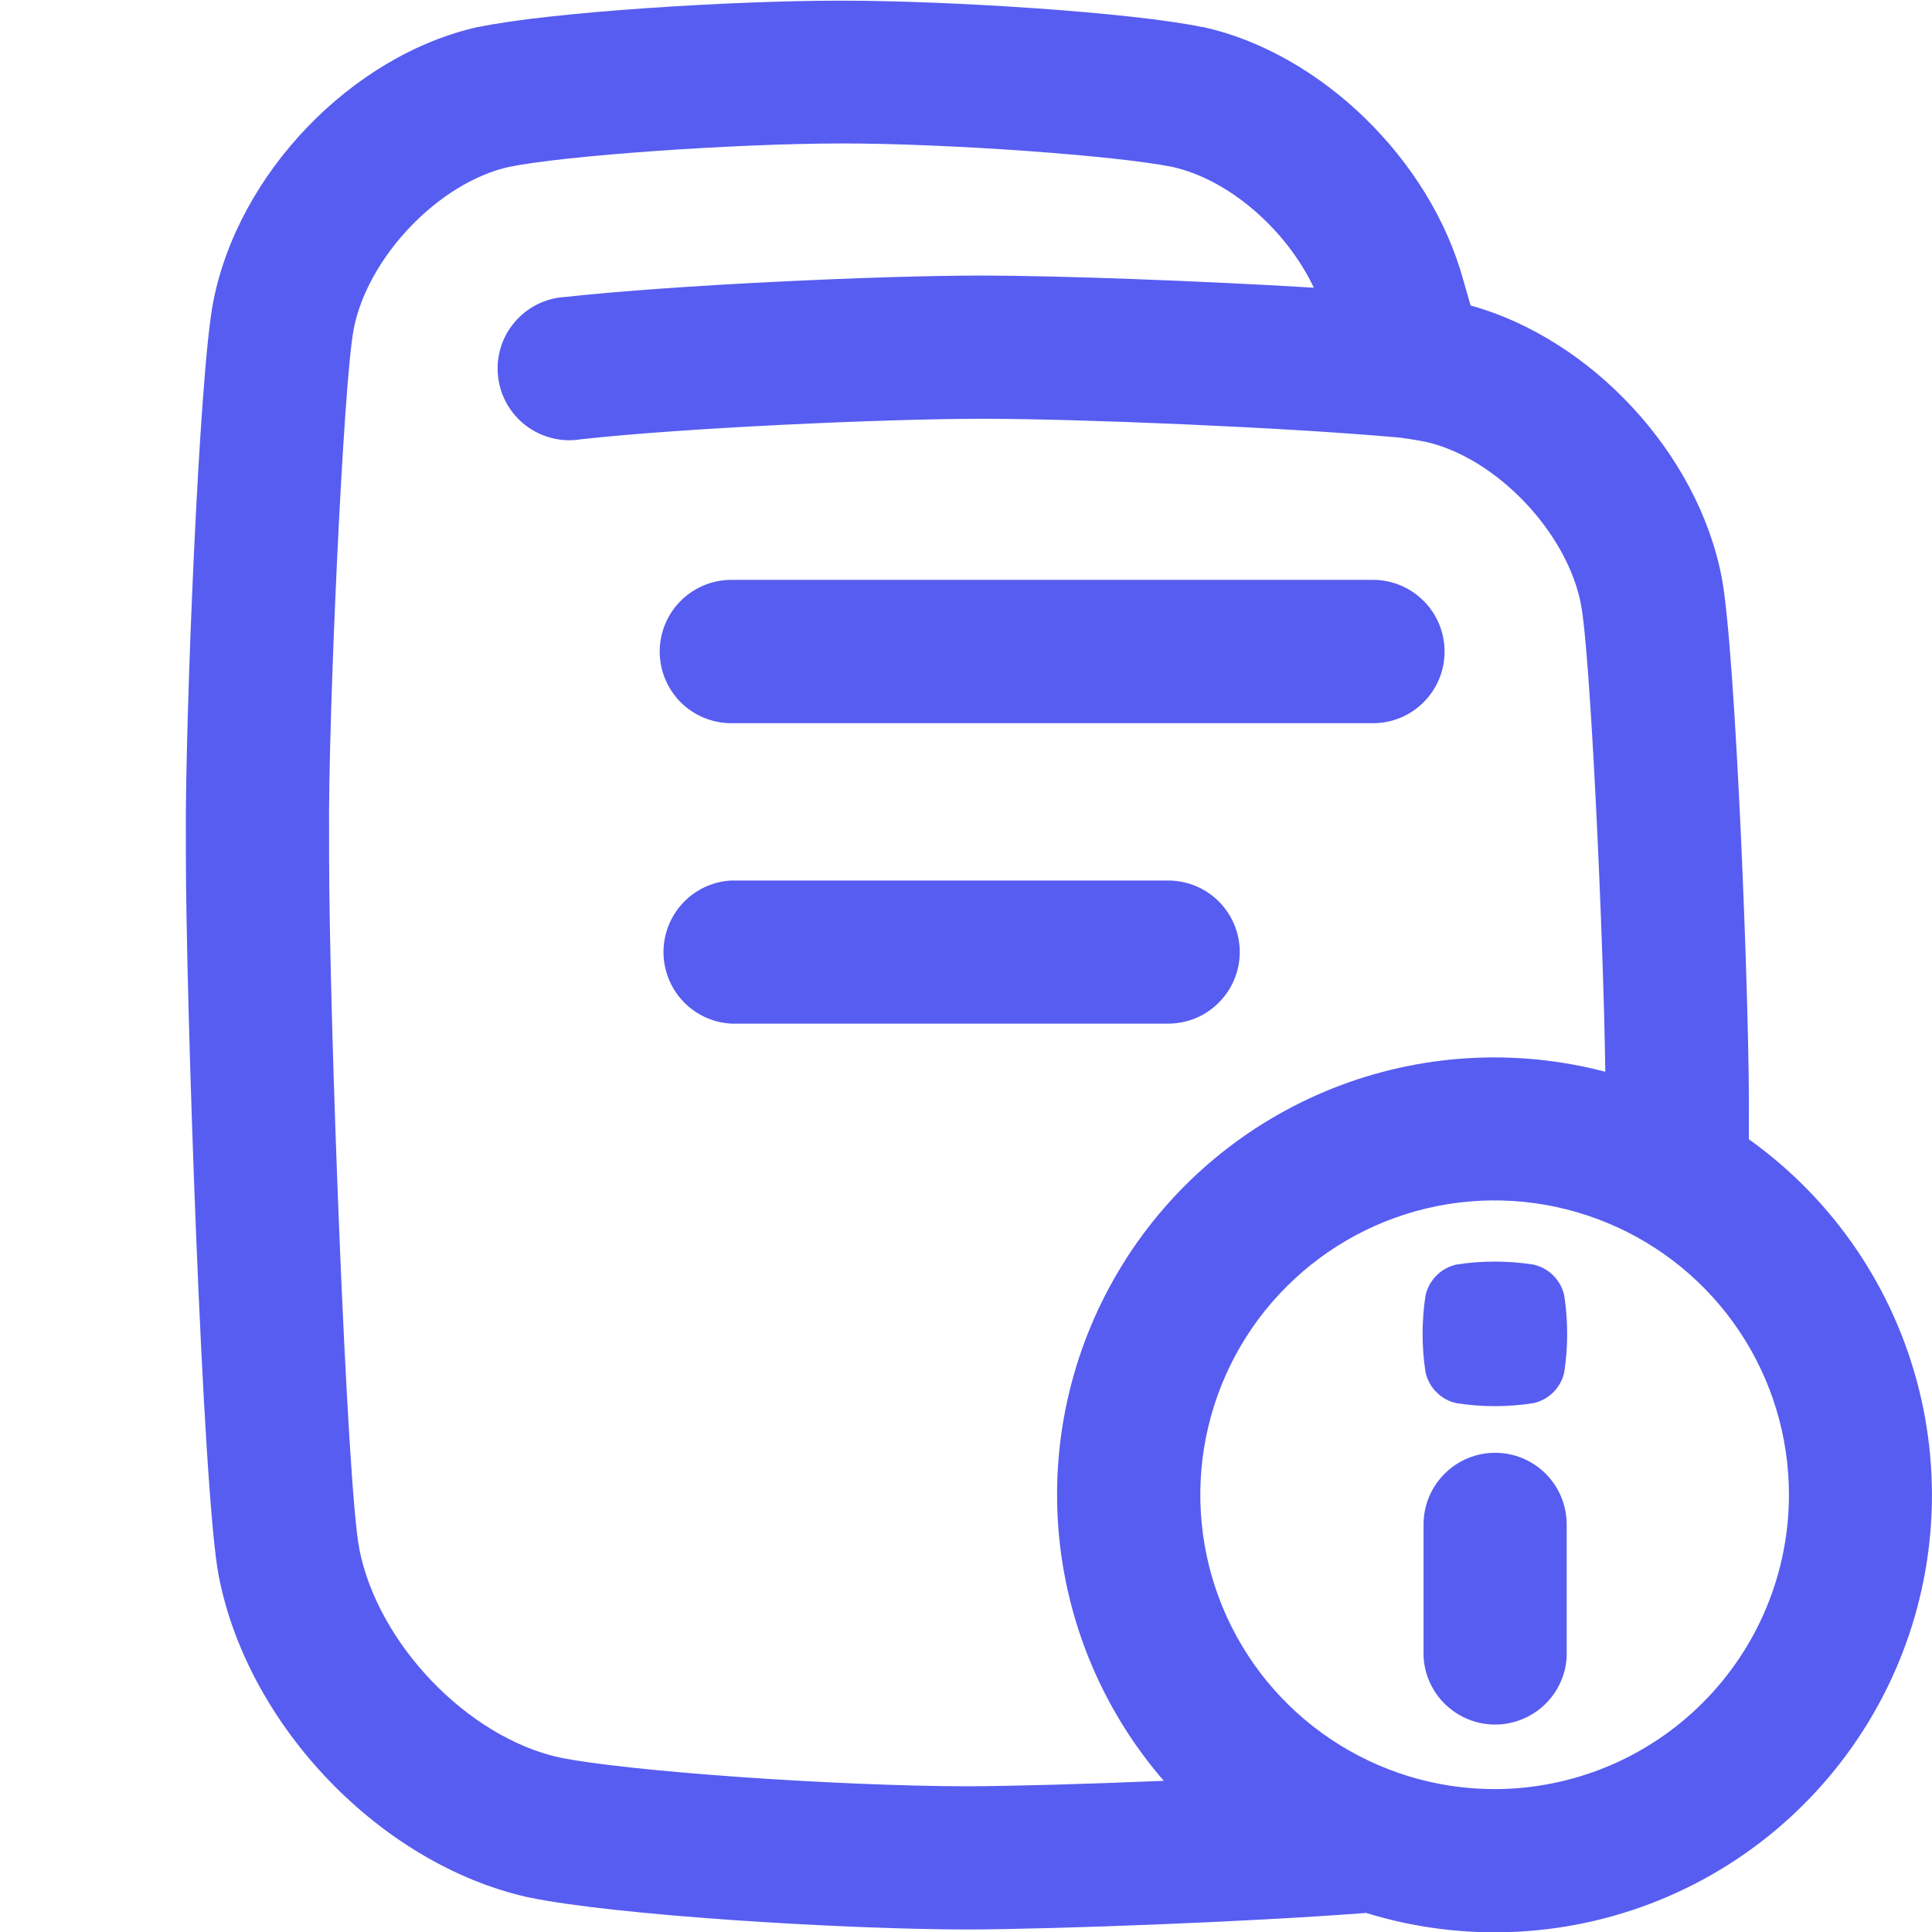
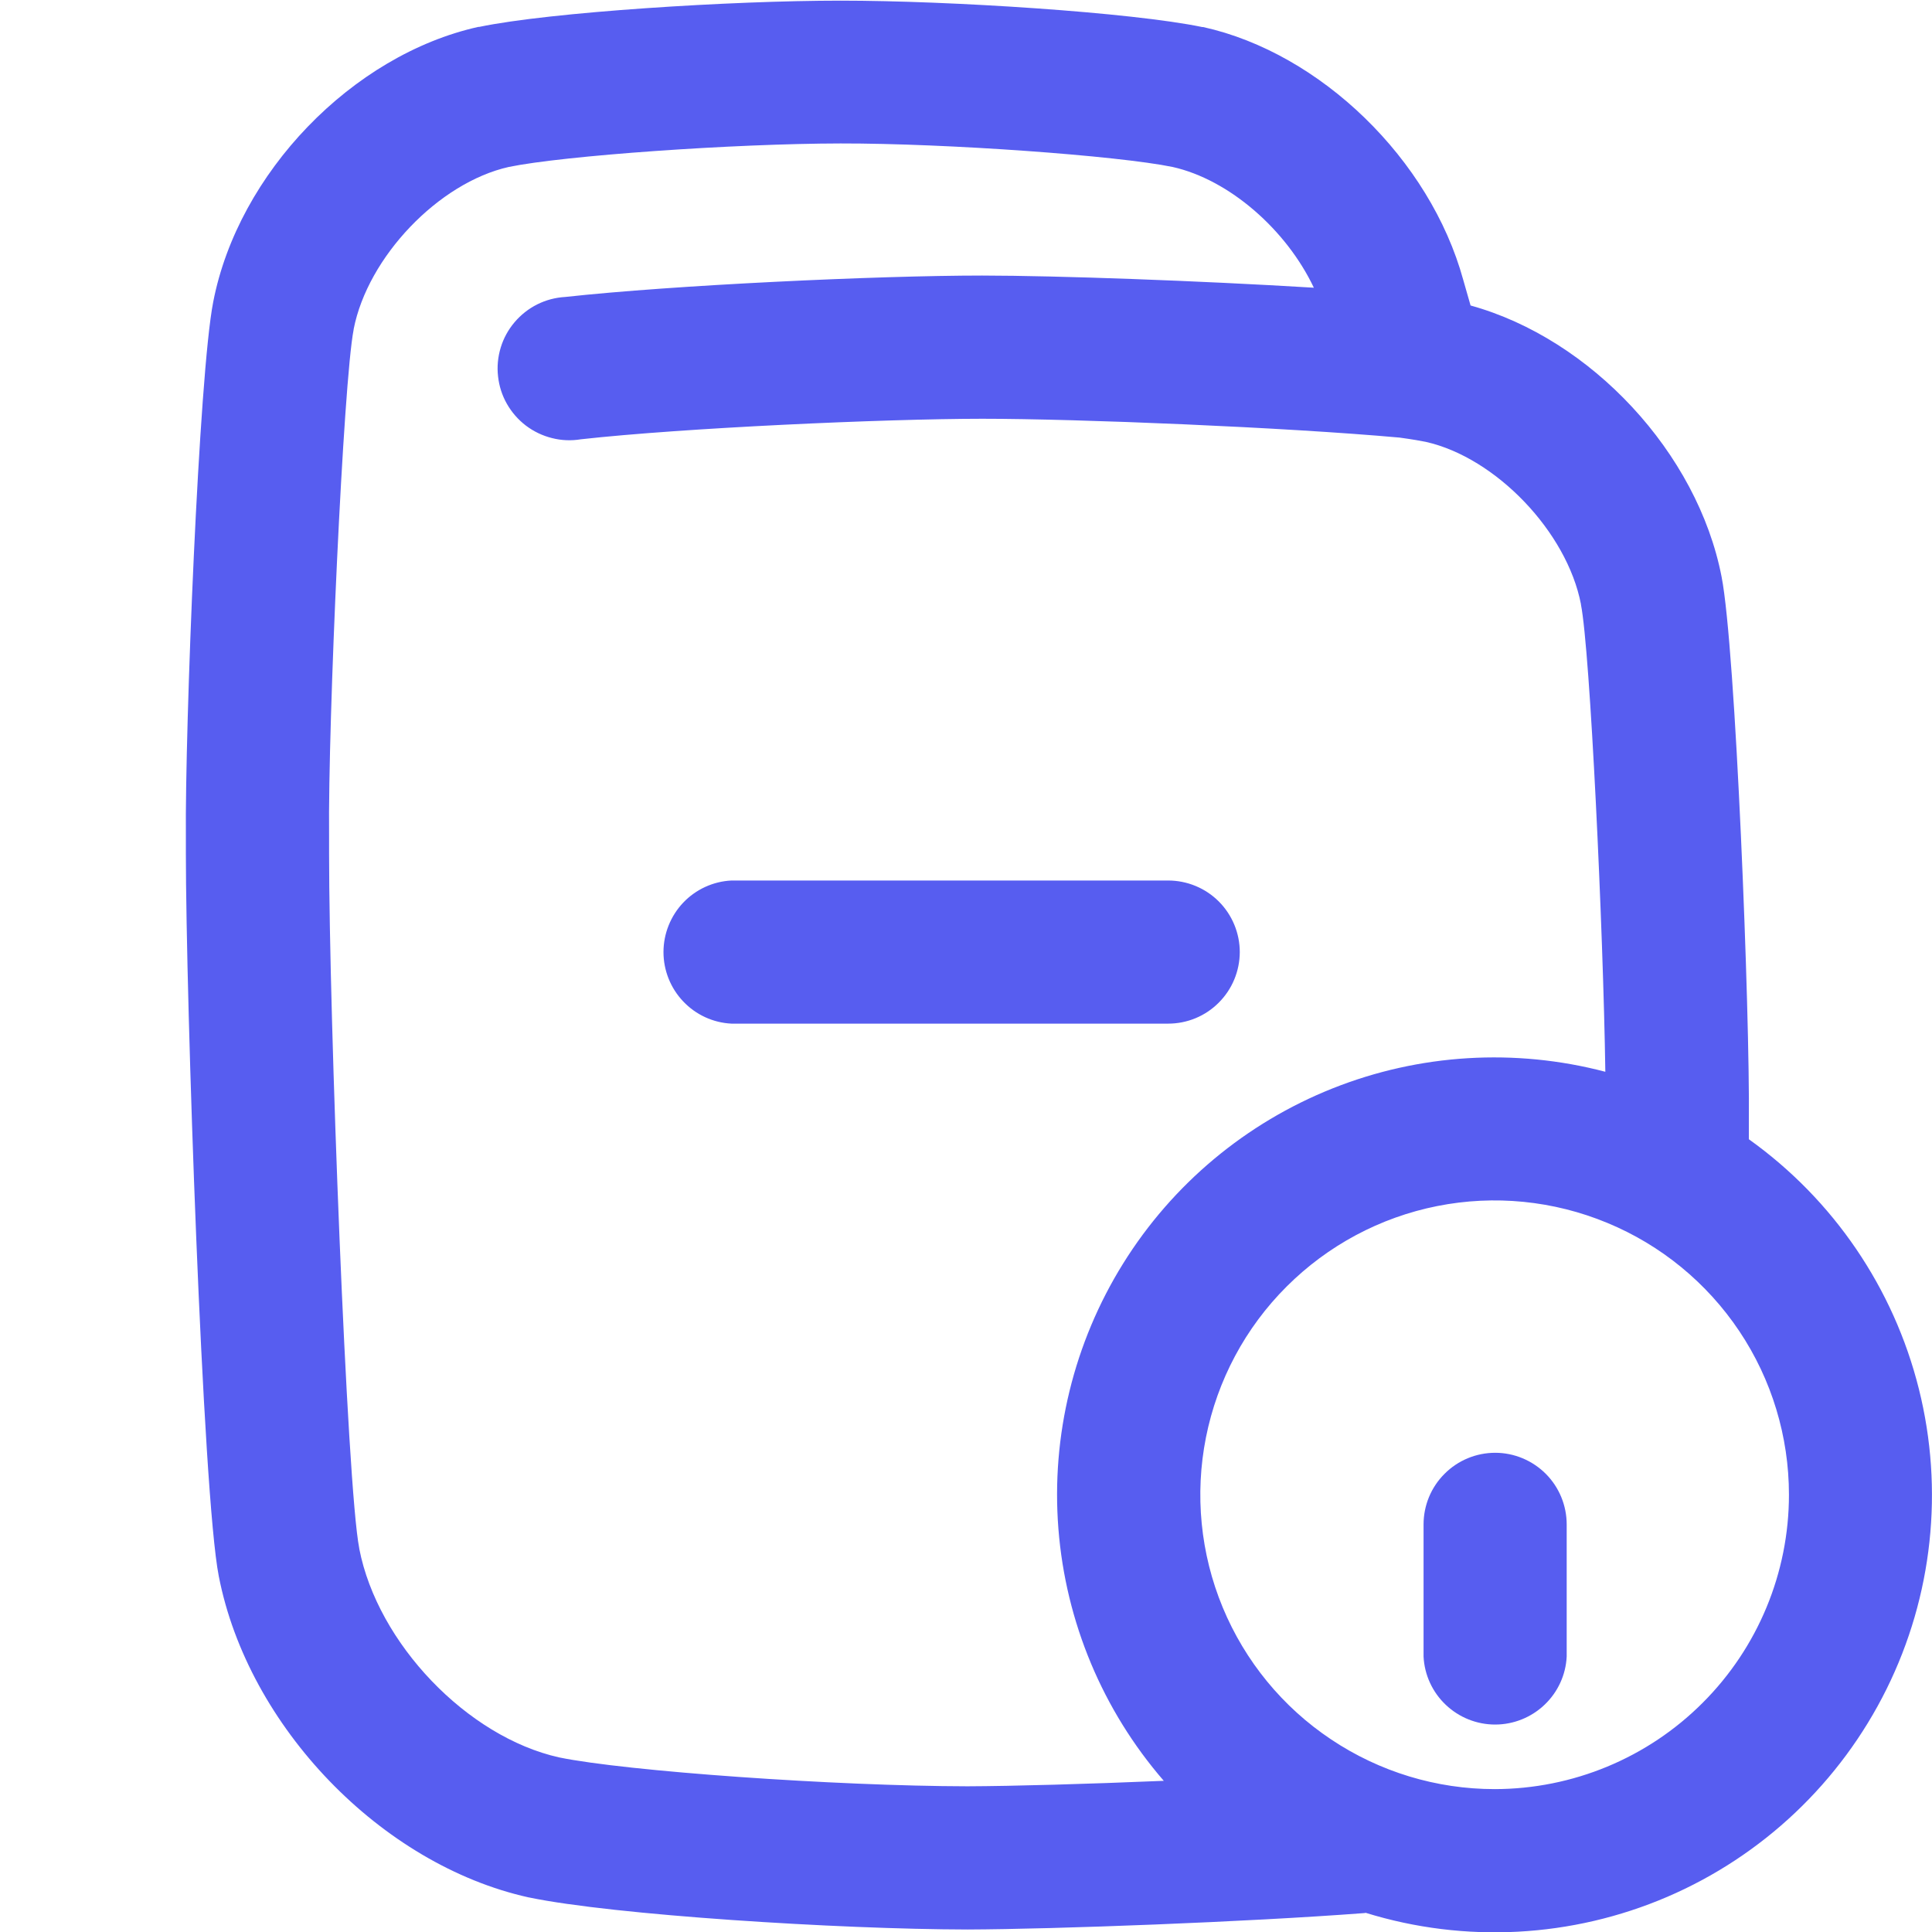
<svg xmlns="http://www.w3.org/2000/svg" width="24" height="24" viewBox="0 0 24 24" fill="none">
  <g clip-path="url(#clip0_4172_162816)">
    <path d="M15.401 11.828C15.401 11.592 15.307 11.365 15.14 11.198C14.973 11.031 14.746 10.938 14.51 10.938H9.087C8.859 10.949 8.644 11.048 8.487 11.213C8.33 11.379 8.242 11.599 8.242 11.827C8.242 12.055 8.33 12.275 8.487 12.44C8.644 12.606 8.859 12.705 9.087 12.716H14.511C14.747 12.716 14.973 12.623 15.139 12.456C15.306 12.29 15.4 12.064 15.401 11.828Z" fill="#575DF0" />
-     <path d="M9.086 8.984H17.055C17.291 8.984 17.517 8.891 17.684 8.724C17.852 8.556 17.945 8.33 17.945 8.094C17.945 7.858 17.852 7.631 17.684 7.464C17.517 7.297 17.291 7.203 17.055 7.203H9.086C8.85 7.203 8.623 7.297 8.456 7.464C8.289 7.631 8.195 7.858 8.195 8.094C8.195 8.33 8.289 8.556 8.456 8.724C8.623 8.891 8.85 8.984 9.086 8.984Z" fill="#575DF0" />
-     <path d="M19.043 15.708C18.729 15.66 18.409 15.66 18.095 15.708C18 15.729 17.913 15.776 17.845 15.844C17.776 15.913 17.729 16 17.708 16.095C17.66 16.41 17.66 16.73 17.708 17.045C17.729 17.14 17.776 17.227 17.845 17.295C17.913 17.364 18 17.411 18.095 17.431C18.41 17.48 18.73 17.48 19.045 17.431C19.14 17.411 19.227 17.364 19.296 17.295C19.364 17.227 19.412 17.14 19.432 17.045C19.48 16.73 19.48 16.41 19.432 16.095C19.412 16 19.364 15.913 19.295 15.844C19.226 15.775 19.139 15.728 19.043 15.708Z" fill="#575DF0" />
    <path d="M18.574 18.047C18.338 18.047 18.111 18.141 17.945 18.308C17.777 18.475 17.684 18.701 17.684 18.938V20.578C17.695 20.806 17.794 21.021 17.96 21.178C18.125 21.335 18.345 21.423 18.573 21.423C18.801 21.423 19.021 21.335 19.186 21.178C19.352 21.021 19.451 20.806 19.462 20.578V18.938C19.462 18.702 19.369 18.476 19.203 18.309C19.036 18.142 18.81 18.047 18.574 18.047Z" fill="#575DF0" />
    <path d="M21.725 14.152C21.725 14.071 21.725 13.995 21.725 13.927C21.739 12.593 21.56 8.043 21.386 7.164C21.087 5.625 19.764 4.208 18.268 3.795L18.177 3.477C17.766 1.98 16.406 0.659 14.946 0.336H14.935C14.054 0.153 11.798 0.008 10.443 0.008C9.088 0.008 6.836 0.15 5.953 0.334H5.942C4.375 0.683 2.959 2.15 2.649 3.749C2.471 4.647 2.297 9.053 2.309 10.39V10.602C2.309 12.383 2.516 18.561 2.718 19.581C3.082 21.449 4.736 23.164 6.566 23.57L6.578 23.572C7.619 23.788 10.405 23.966 12.021 23.969C13.114 23.965 15.499 23.875 16.934 23.766C16.945 23.766 16.955 23.764 16.966 23.762C18.198 24.143 19.526 24.072 20.712 23.563C21.897 23.054 22.862 22.139 23.435 20.983C24.008 19.827 24.15 18.505 23.837 17.254C23.524 16.002 22.776 14.903 21.726 14.153L21.725 14.152ZM12.018 22.19C10.381 22.187 7.778 22.003 6.945 21.831C5.803 21.576 4.691 20.414 4.463 19.239C4.463 19.239 4.463 19.236 4.463 19.235C4.309 18.465 4.088 12.612 4.088 10.601C4.088 10.529 4.088 10.46 4.088 10.4V10.38C4.073 8.983 4.266 4.737 4.393 4.095C4.393 4.093 4.393 4.091 4.393 4.09C4.568 3.192 5.449 2.27 6.32 2.074C7.002 1.933 9.117 1.784 10.441 1.782C11.766 1.78 13.885 1.934 14.566 2.074C15.272 2.232 15.981 2.856 16.321 3.574C14.89 3.487 13.138 3.424 12.201 3.423C10.905 3.423 8.357 3.542 7.021 3.689C6.9 3.696 6.782 3.727 6.674 3.781C6.566 3.835 6.47 3.911 6.392 4.003C6.314 4.095 6.255 4.202 6.22 4.318C6.185 4.434 6.173 4.555 6.187 4.675C6.2 4.796 6.237 4.912 6.297 5.017C6.357 5.122 6.437 5.214 6.533 5.287C6.629 5.36 6.74 5.413 6.857 5.442C6.974 5.472 7.096 5.477 7.216 5.457C8.481 5.316 10.978 5.203 12.201 5.202C13.396 5.202 15.967 5.308 17.387 5.436C17.553 5.459 17.654 5.477 17.712 5.489C18.583 5.685 19.465 6.607 19.639 7.505C19.639 7.507 19.639 7.508 19.639 7.51C19.753 8.081 19.916 11.533 19.942 13.314C18.82 13.019 17.633 13.091 16.555 13.52C15.477 13.949 14.565 14.711 13.952 15.696C13.339 16.681 13.057 17.836 13.148 18.992C13.239 20.149 13.698 21.246 14.457 22.122C13.508 22.162 12.583 22.188 12.018 22.19ZM18.567 22.225C17.844 22.225 17.137 22.01 16.536 21.608C15.934 21.207 15.466 20.636 15.189 19.968C14.912 19.299 14.84 18.564 14.981 17.855C15.122 17.146 15.47 16.494 15.982 15.983C16.493 15.472 17.144 15.123 17.854 14.982C18.563 14.841 19.298 14.914 19.966 15.191C20.634 15.467 21.205 15.936 21.607 16.537C22.009 17.138 22.223 17.845 22.223 18.568C22.223 19.538 21.837 20.468 21.151 21.153C20.466 21.839 19.536 22.224 18.567 22.225Z" fill="#575DF0" />
  </g>
  <defs>
    <clipPath id="clip0_4172_162816">
      <rect width="24" height="24" fill="white" />
    </clipPath>
  </defs>
</svg>